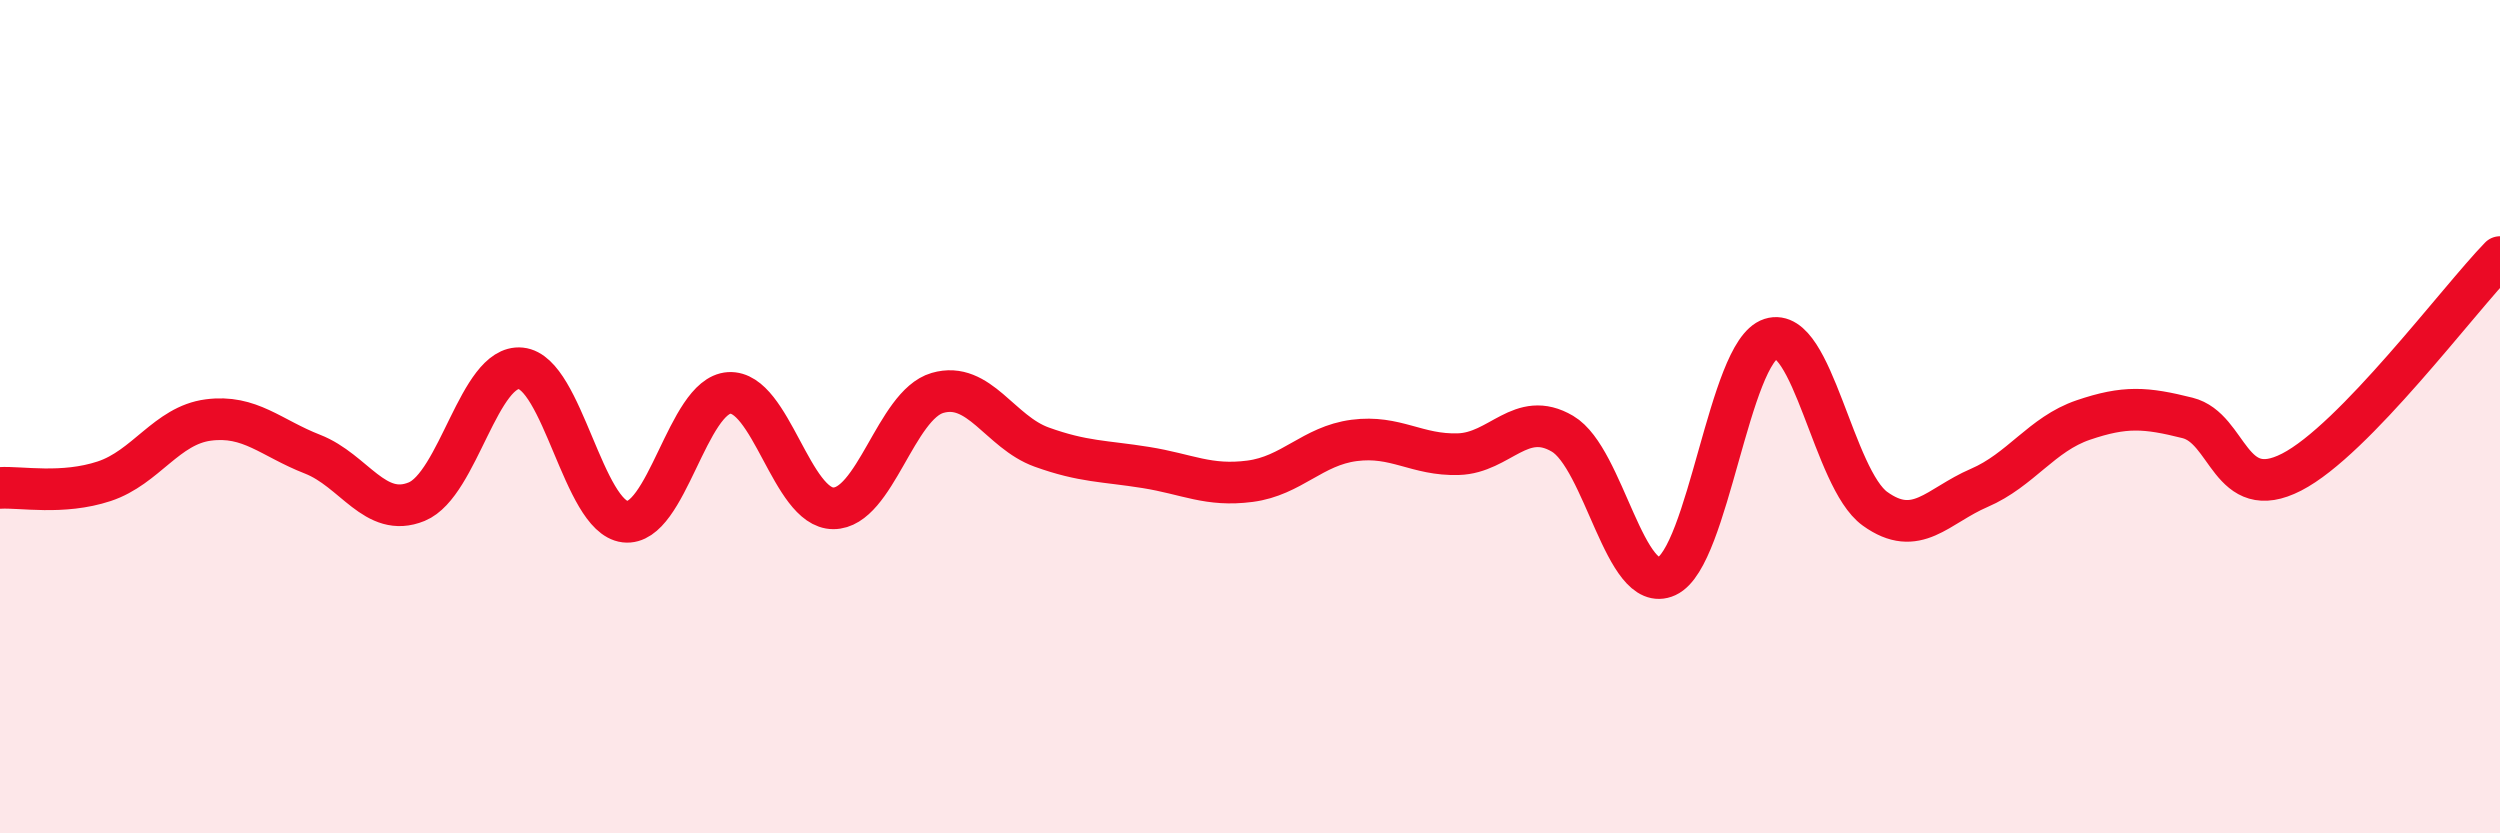
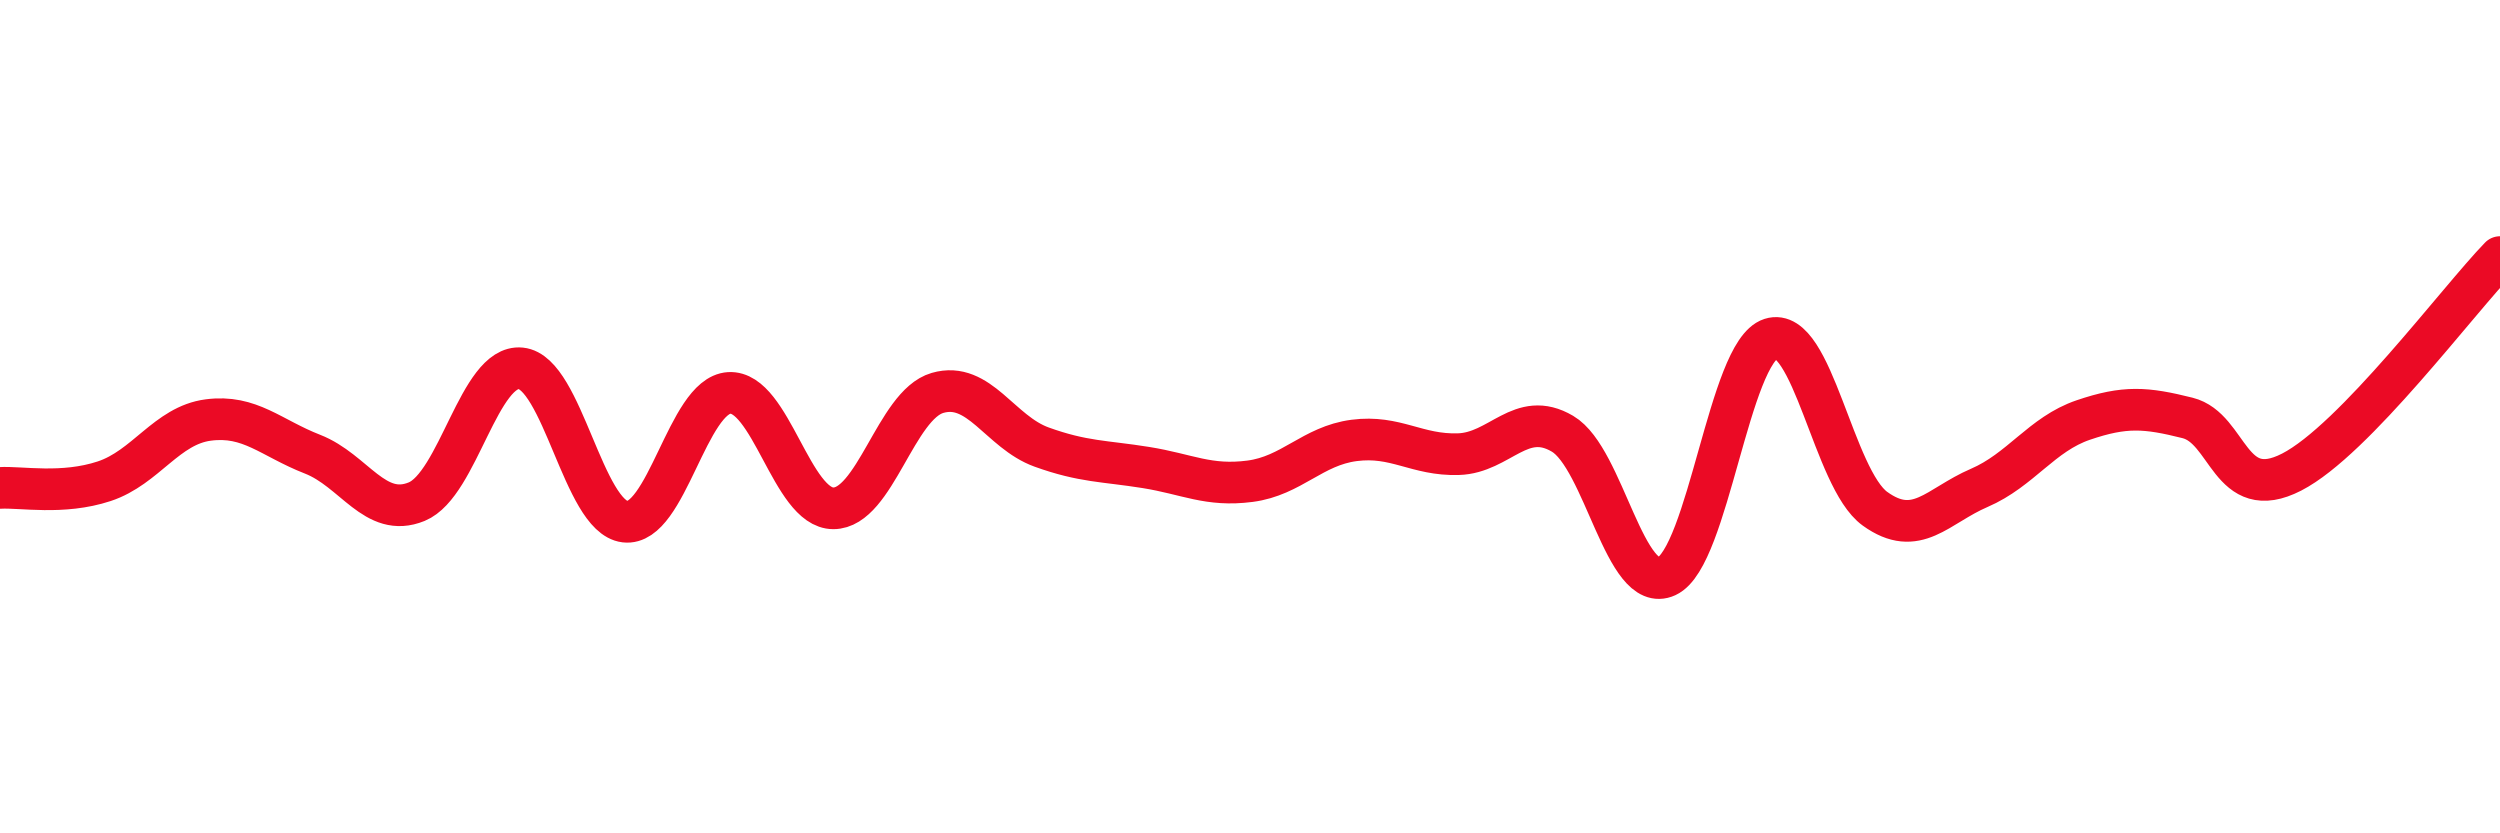
<svg xmlns="http://www.w3.org/2000/svg" width="60" height="20" viewBox="0 0 60 20">
-   <path d="M 0,11.71 C 0.5,11.68 1.5,11.88 2.5,11.55 C 3.5,11.22 4,10.21 5,10.08 C 6,9.95 6.5,10.51 7.5,10.9 C 8.5,11.29 9,12.45 10,12.04 C 11,11.63 11.5,8.74 12.5,8.84 C 13.5,8.94 14,12.4 15,12.52 C 16,12.64 16.5,9.49 17.5,9.43 C 18.5,9.37 19,12.2 20,12.2 C 21,12.2 21.5,9.72 22.5,9.43 C 23.5,9.14 24,10.37 25,10.73 C 26,11.09 26.5,11.06 27.5,11.22 C 28.5,11.38 29,11.68 30,11.55 C 31,11.42 31.5,10.7 32.5,10.57 C 33.5,10.44 34,10.93 35,10.9 C 36,10.87 36.5,9.82 37.5,10.41 C 38.5,11 39,14.29 40,13.83 C 41,13.37 41.5,8.45 42.5,8.13 C 43.5,7.81 44,11.49 45,12.21 C 46,12.93 46.5,12.14 47.5,11.71 C 48.5,11.28 49,10.42 50,10.08 C 51,9.74 51.5,9.78 52.5,10.03 C 53.5,10.28 53.5,12.1 55,11.33 C 56.5,10.56 59,7.2 60,6.17L60 20L0 20Z" fill="#EB0A25" opacity="0.1" stroke-linecap="round" stroke-linejoin="round" />
  <path d="M 0,11.71 C 0.5,11.68 1.5,11.88 2.5,11.55 C 3.5,11.22 4,10.21 5,10.08 C 6,9.95 6.5,10.51 7.5,10.9 C 8.5,11.29 9,12.45 10,12.04 C 11,11.63 11.5,8.74 12.5,8.84 C 13.5,8.94 14,12.4 15,12.52 C 16,12.64 16.5,9.49 17.5,9.43 C 18.5,9.37 19,12.2 20,12.2 C 21,12.2 21.5,9.72 22.5,9.43 C 23.5,9.14 24,10.37 25,10.73 C 26,11.09 26.5,11.06 27.5,11.22 C 28.5,11.38 29,11.68 30,11.55 C 31,11.42 31.5,10.7 32.5,10.57 C 33.5,10.44 34,10.93 35,10.9 C 36,10.87 36.5,9.82 37.5,10.41 C 38.5,11 39,14.29 40,13.83 C 41,13.37 41.5,8.45 42.5,8.13 C 43.5,7.81 44,11.49 45,12.21 C 46,12.93 46.5,12.14 47.5,11.71 C 48.5,11.28 49,10.42 50,10.08 C 51,9.74 51.5,9.78 52.5,10.03 C 53.5,10.28 53.5,12.1 55,11.33 C 56.5,10.56 59,7.2 60,6.17" stroke="#EB0A25" stroke-width="1" fill="none" stroke-linecap="round" stroke-linejoin="round" />
</svg>